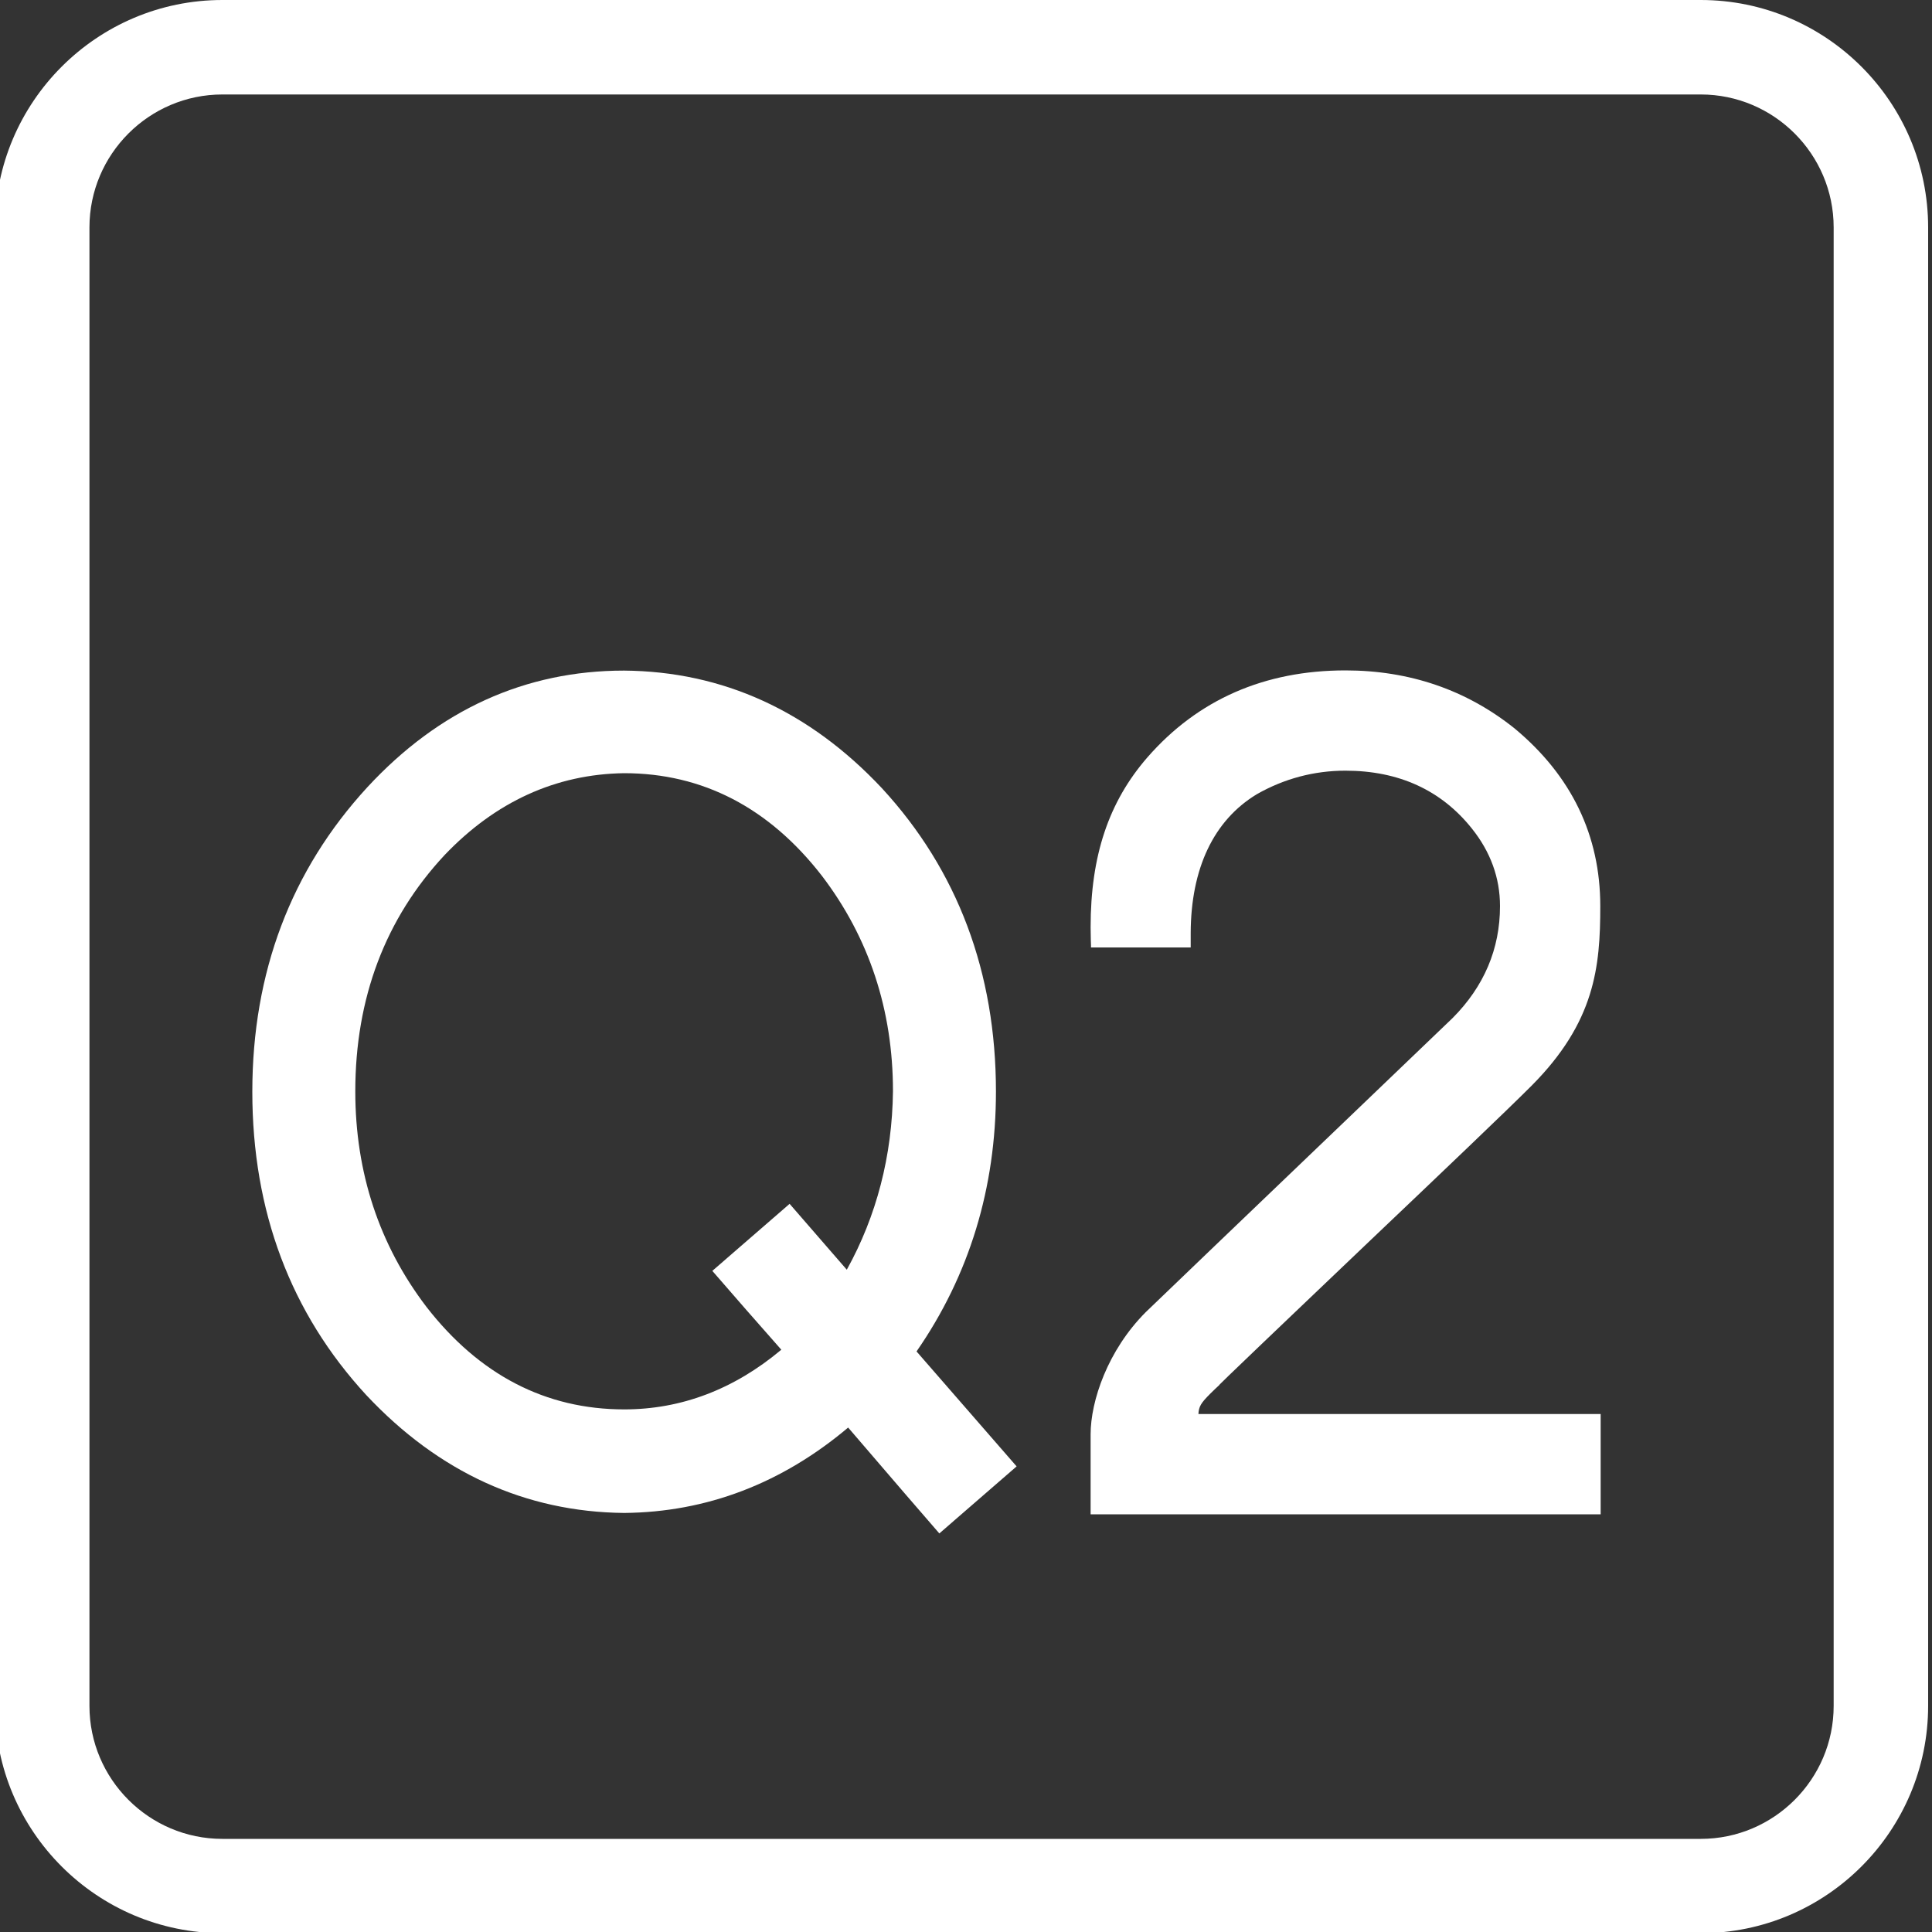
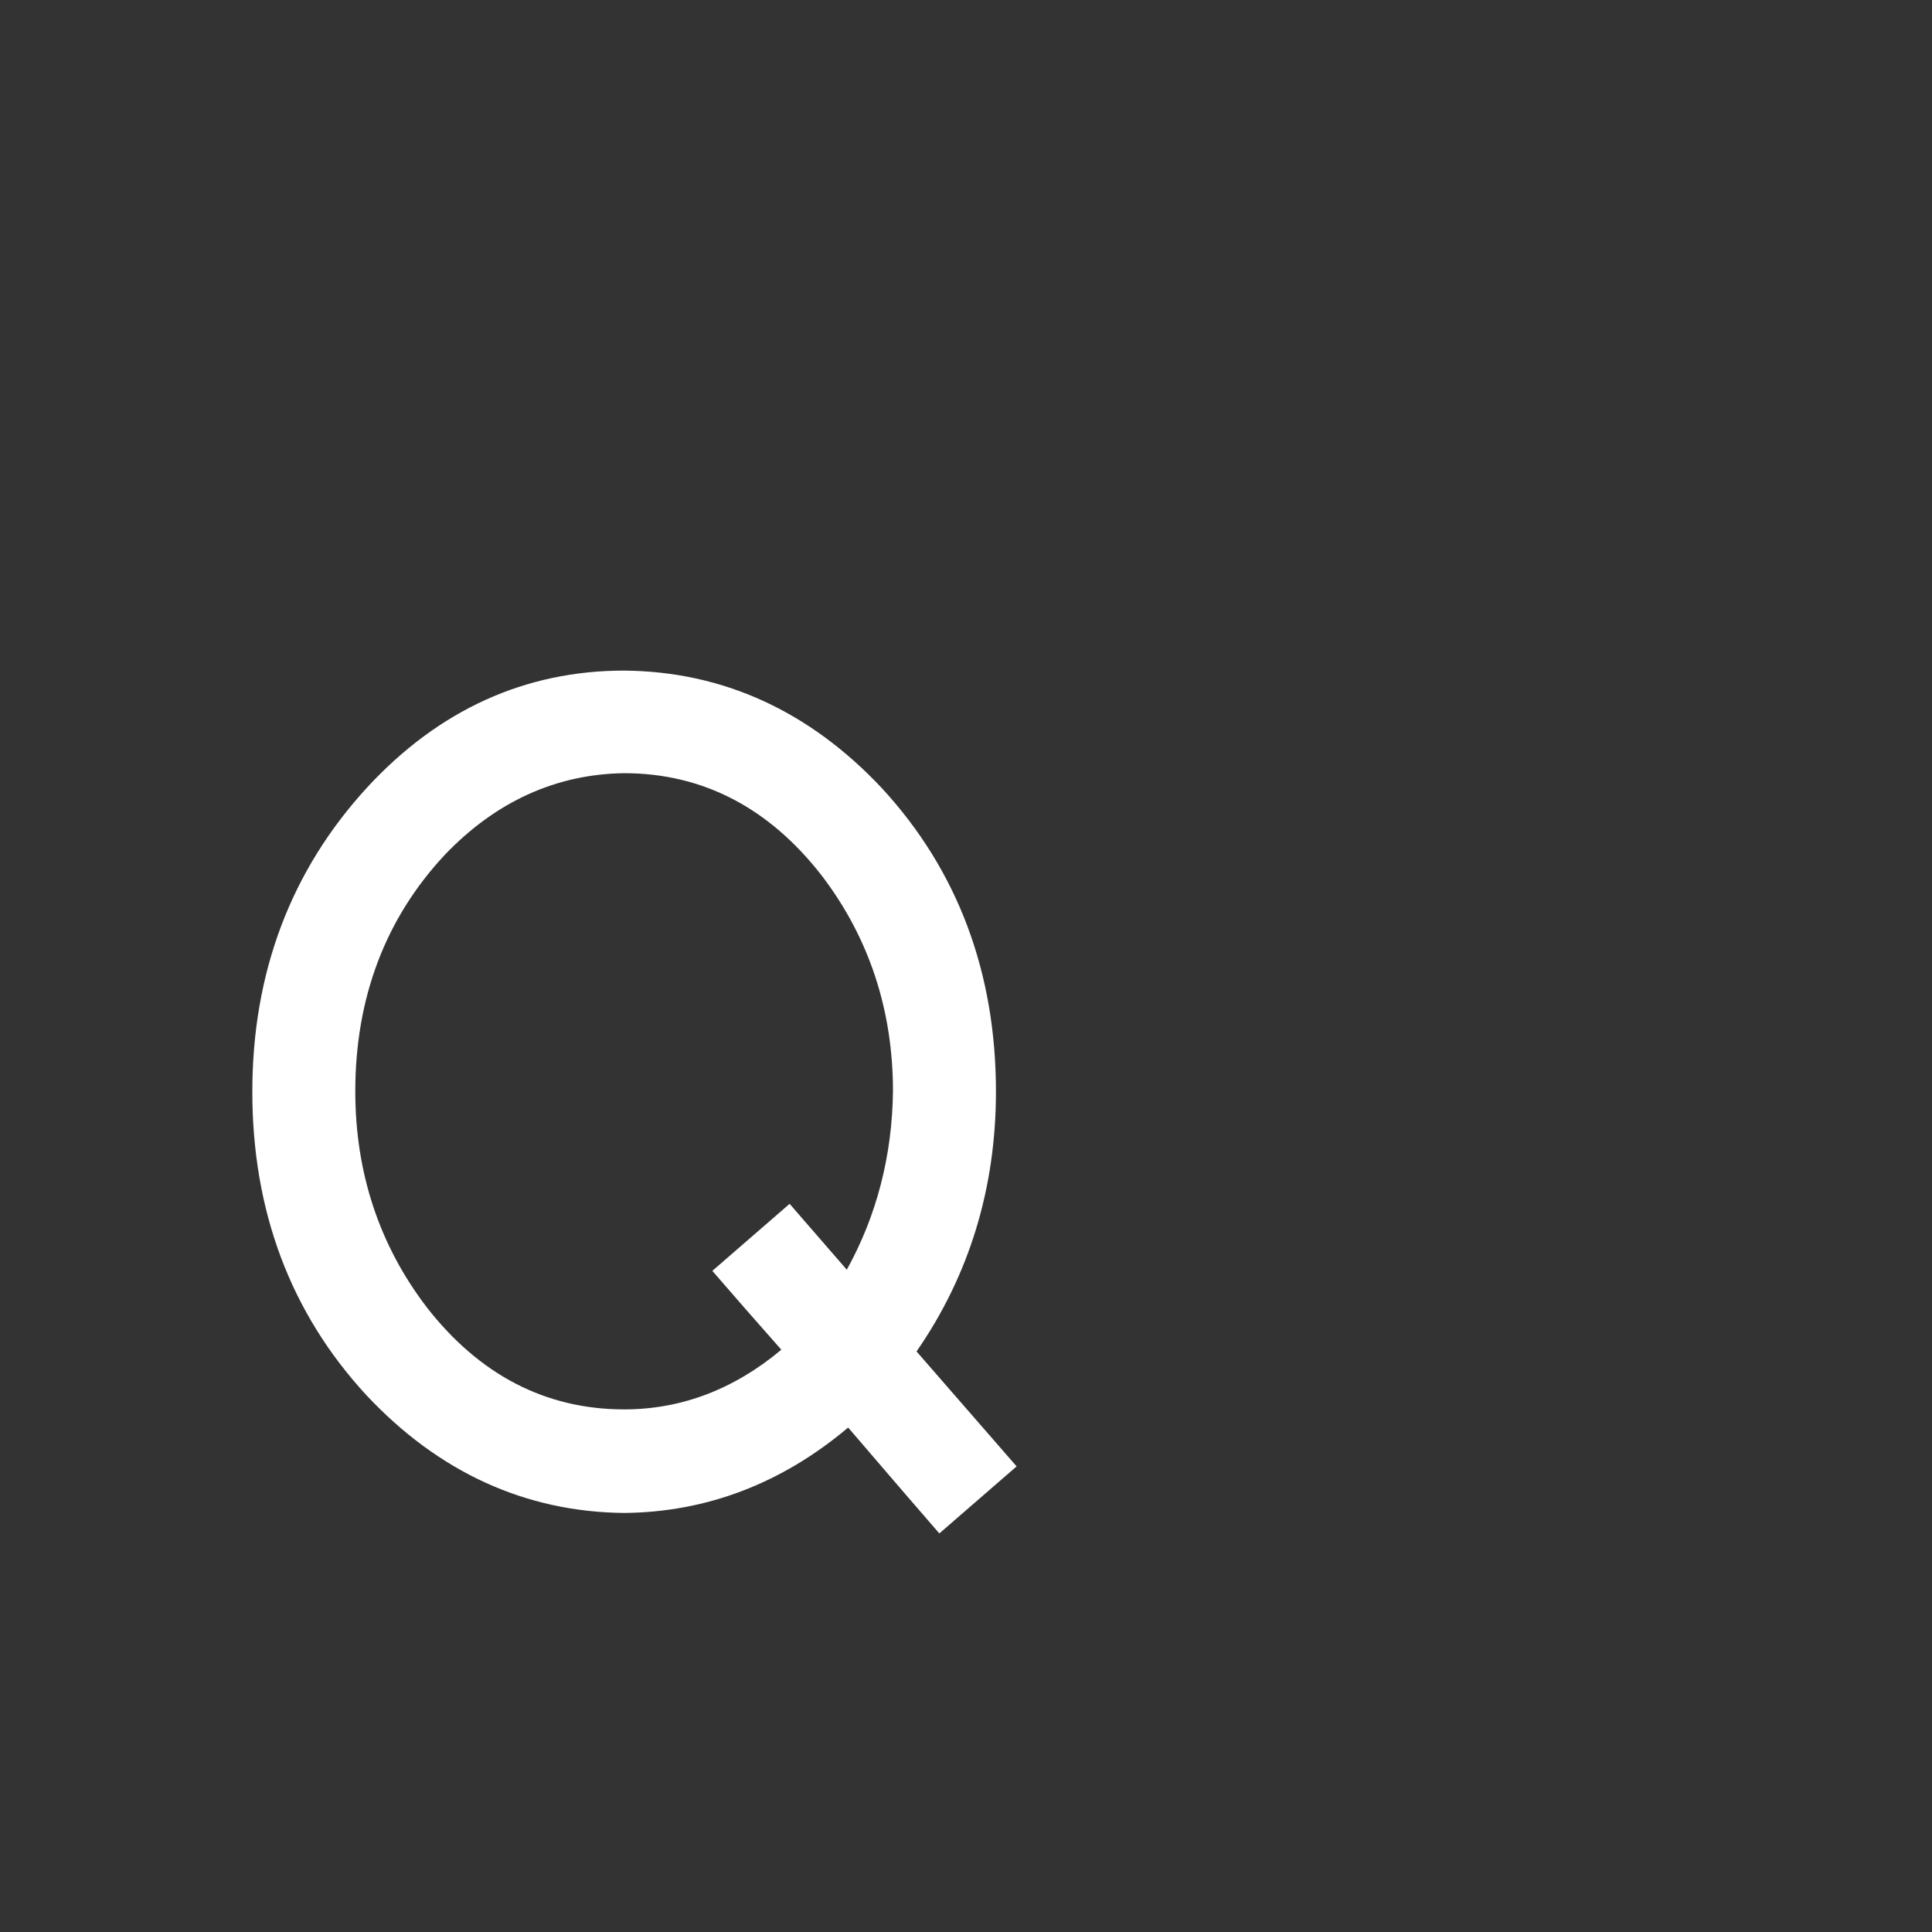
<svg xmlns="http://www.w3.org/2000/svg" id="Ebene_1" data-name="Ebene 1" viewBox="0 0 100 100" width="45" height="45">
  <rect x="0" y="0" width="100" height="100" fill="#333333" stroke="none" />
  <defs>
    <style>
      .cls-1 {
        fill: #fff;
      }
    </style>
  </defs>
  <path class="cls-1" d="M51.55,56.5c0-6.16-1.98-11.45-5.9-15.7-3.75-4-8.24-6.05-13.35-6.09-5.11,0-9.58,2.03-13.28,6.03-3.96,4.3-5.96,9.6-5.96,15.77s1.98,11.45,5.9,15.7c3.75,4,8.24,6.05,13.35,6.1,4.27-.04,8.16-1.53,11.59-4.42l2.99,3.48,1.73,2,4-3.47-5.18-5.95c2.73-3.94,4.11-8.46,4.11-13.45ZM40.43,69.87c-2.45,2.05-5.18,3.08-8.12,3.08-4.07,0-7.51-1.79-10.24-5.31-2.44-3.2-3.68-6.95-3.68-11.15,0-4.84,1.56-8.95,4.62-12.23,2.64-2.77,5.77-4.19,9.29-4.24,4.07,0,7.51,1.79,10.24,5.31,2.44,3.2,3.68,6.95,3.68,11.15-.04,3.35-.85,6.46-2.39,9.24l-2.96-3.41-4,3.47,1.74,2,1.83,2.08Z" />
-   <path class="cls-1" d="M63.11,71.68c.14-.14.29-.28.48-.47,1.93-1.86,4.69-4.48,7.35-7.02,3.63-3.45,7.05-6.71,8.32-7.98,3.3-3.31,3.57-6.17,3.57-9.31,0-3.66-1.49-6.75-4.44-9.2-2.49-1.99-5.43-3-8.75-3-4.19,0-7.64,1.51-10.25,4.5-2.01,2.31-2.94,5.1-2.94,8.79,0,.5.02.93.02.94v.11h5.16v-.74c.01-3.35,1.19-5.84,3.42-7.19,1.42-.81,2.97-1.22,4.59-1.22,2.76,0,4.96,1.01,6.54,2.99.97,1.21,1.46,2.56,1.46,4.02,0,2.22-.83,4.16-2.45,5.79-.92.88-3.09,2.96-5.53,5.3-4.5,4.31-10.1,9.67-10.35,9.92-1.98,1.98-2.86,4.61-2.86,6.33v4.14h26.4v-5.19h-20.82c.02-.39.13-.57.61-1.05.19-.19.33-.32.48-.46Z" />
-   <path class="cls-1" d="M88.03,0H11.51C5.02,0-.26,5.28-.26,11.77v76.52c0,6.49,5.28,11.77,11.77,11.77h76.52c6.49,0,11.77-5.28,11.77-11.77V11.77c0-6.49-5.28-11.77-11.77-11.77ZM94.91,88.3c0,3.79-3.09,6.88-6.88,6.88H11.51c-3.79,0-6.88-3.09-6.88-6.88V11.77c0-3.79,3.09-6.88,6.88-6.88h76.52c3.79,0,6.88,3.09,6.88,6.88v76.52Z" />
</svg>